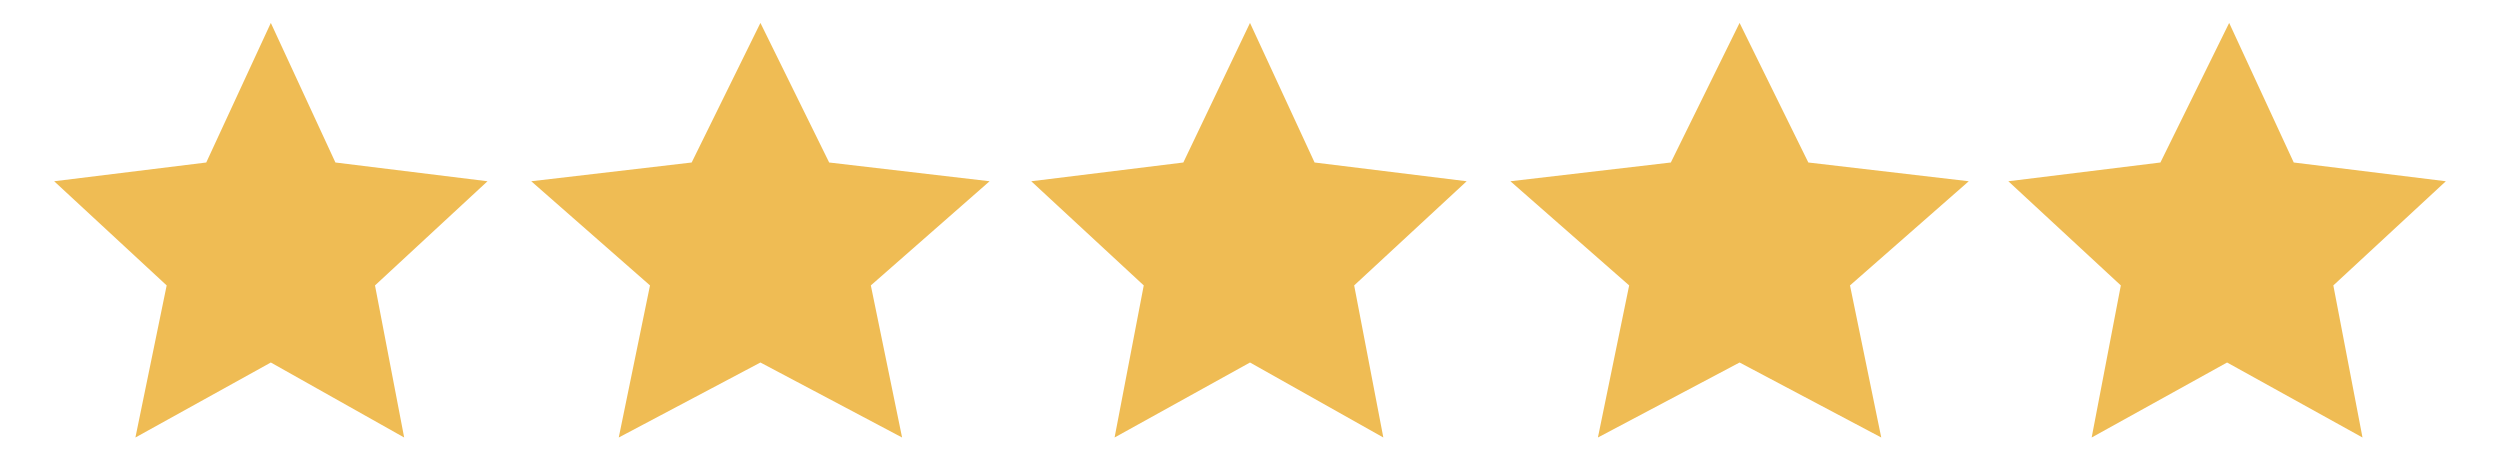
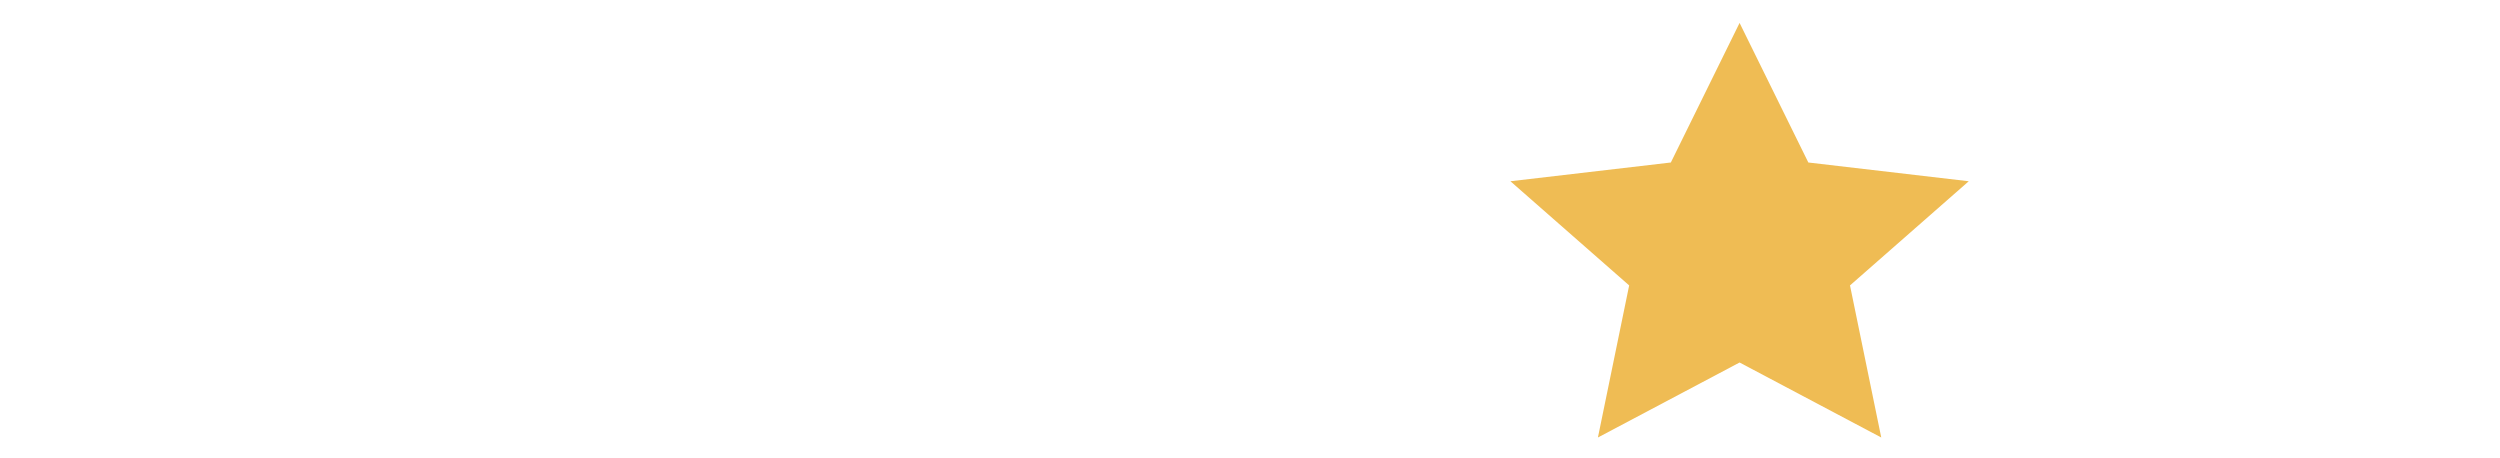
<svg xmlns="http://www.w3.org/2000/svg" version="1.1" id="Layer_1" x="0px" y="0px" viewBox="0 0 120 22" style="enable-background:new 0 0 120 22;" xml:space="preserve">
  <style type="text/css">
	.st0{fill:#EFBC54;}
</style>
-   <path class="st0" d="M60,1.1l3.1,6.7l7.3,0.9l-5.4,5l1.4,7.3L60,17.4l-6.5,3.6l1.4-7.3l-5.4-5l7.3-0.9L60,1.1z" />
-   <path class="st0" d="M36.5,1.1l3.3,6.7l7.7,0.9l-5.7,5l1.5,7.3l-6.8-3.6l-6.8,3.6l1.5-7.3l-5.7-5l7.7-0.9L36.5,1.1z" />
-   <path class="st0" d="M13,1.1l3.1,6.7l7.3,0.9l-5.4,5l1.4,7.3L13,17.4l-6.5,3.6L8,13.7l-5.4-5l7.3-0.9L13,1.1z" />
-   <path class="st0" d="M107,1.1l3.1,6.7l7.3,0.9l-5.4,5l1.4,7.3l-6.5-3.6l-6.5,3.6l1.4-7.3l-5.4-5l7.3-0.9L107,1.1z" />
  <path class="st0" d="M83.5,1.1l3.3,6.7l7.7,0.9l-5.7,5l1.5,7.3l-6.8-3.6l-6.8,3.6l1.5-7.3l-5.7-5l7.7-0.9L83.5,1.1z" />
</svg>